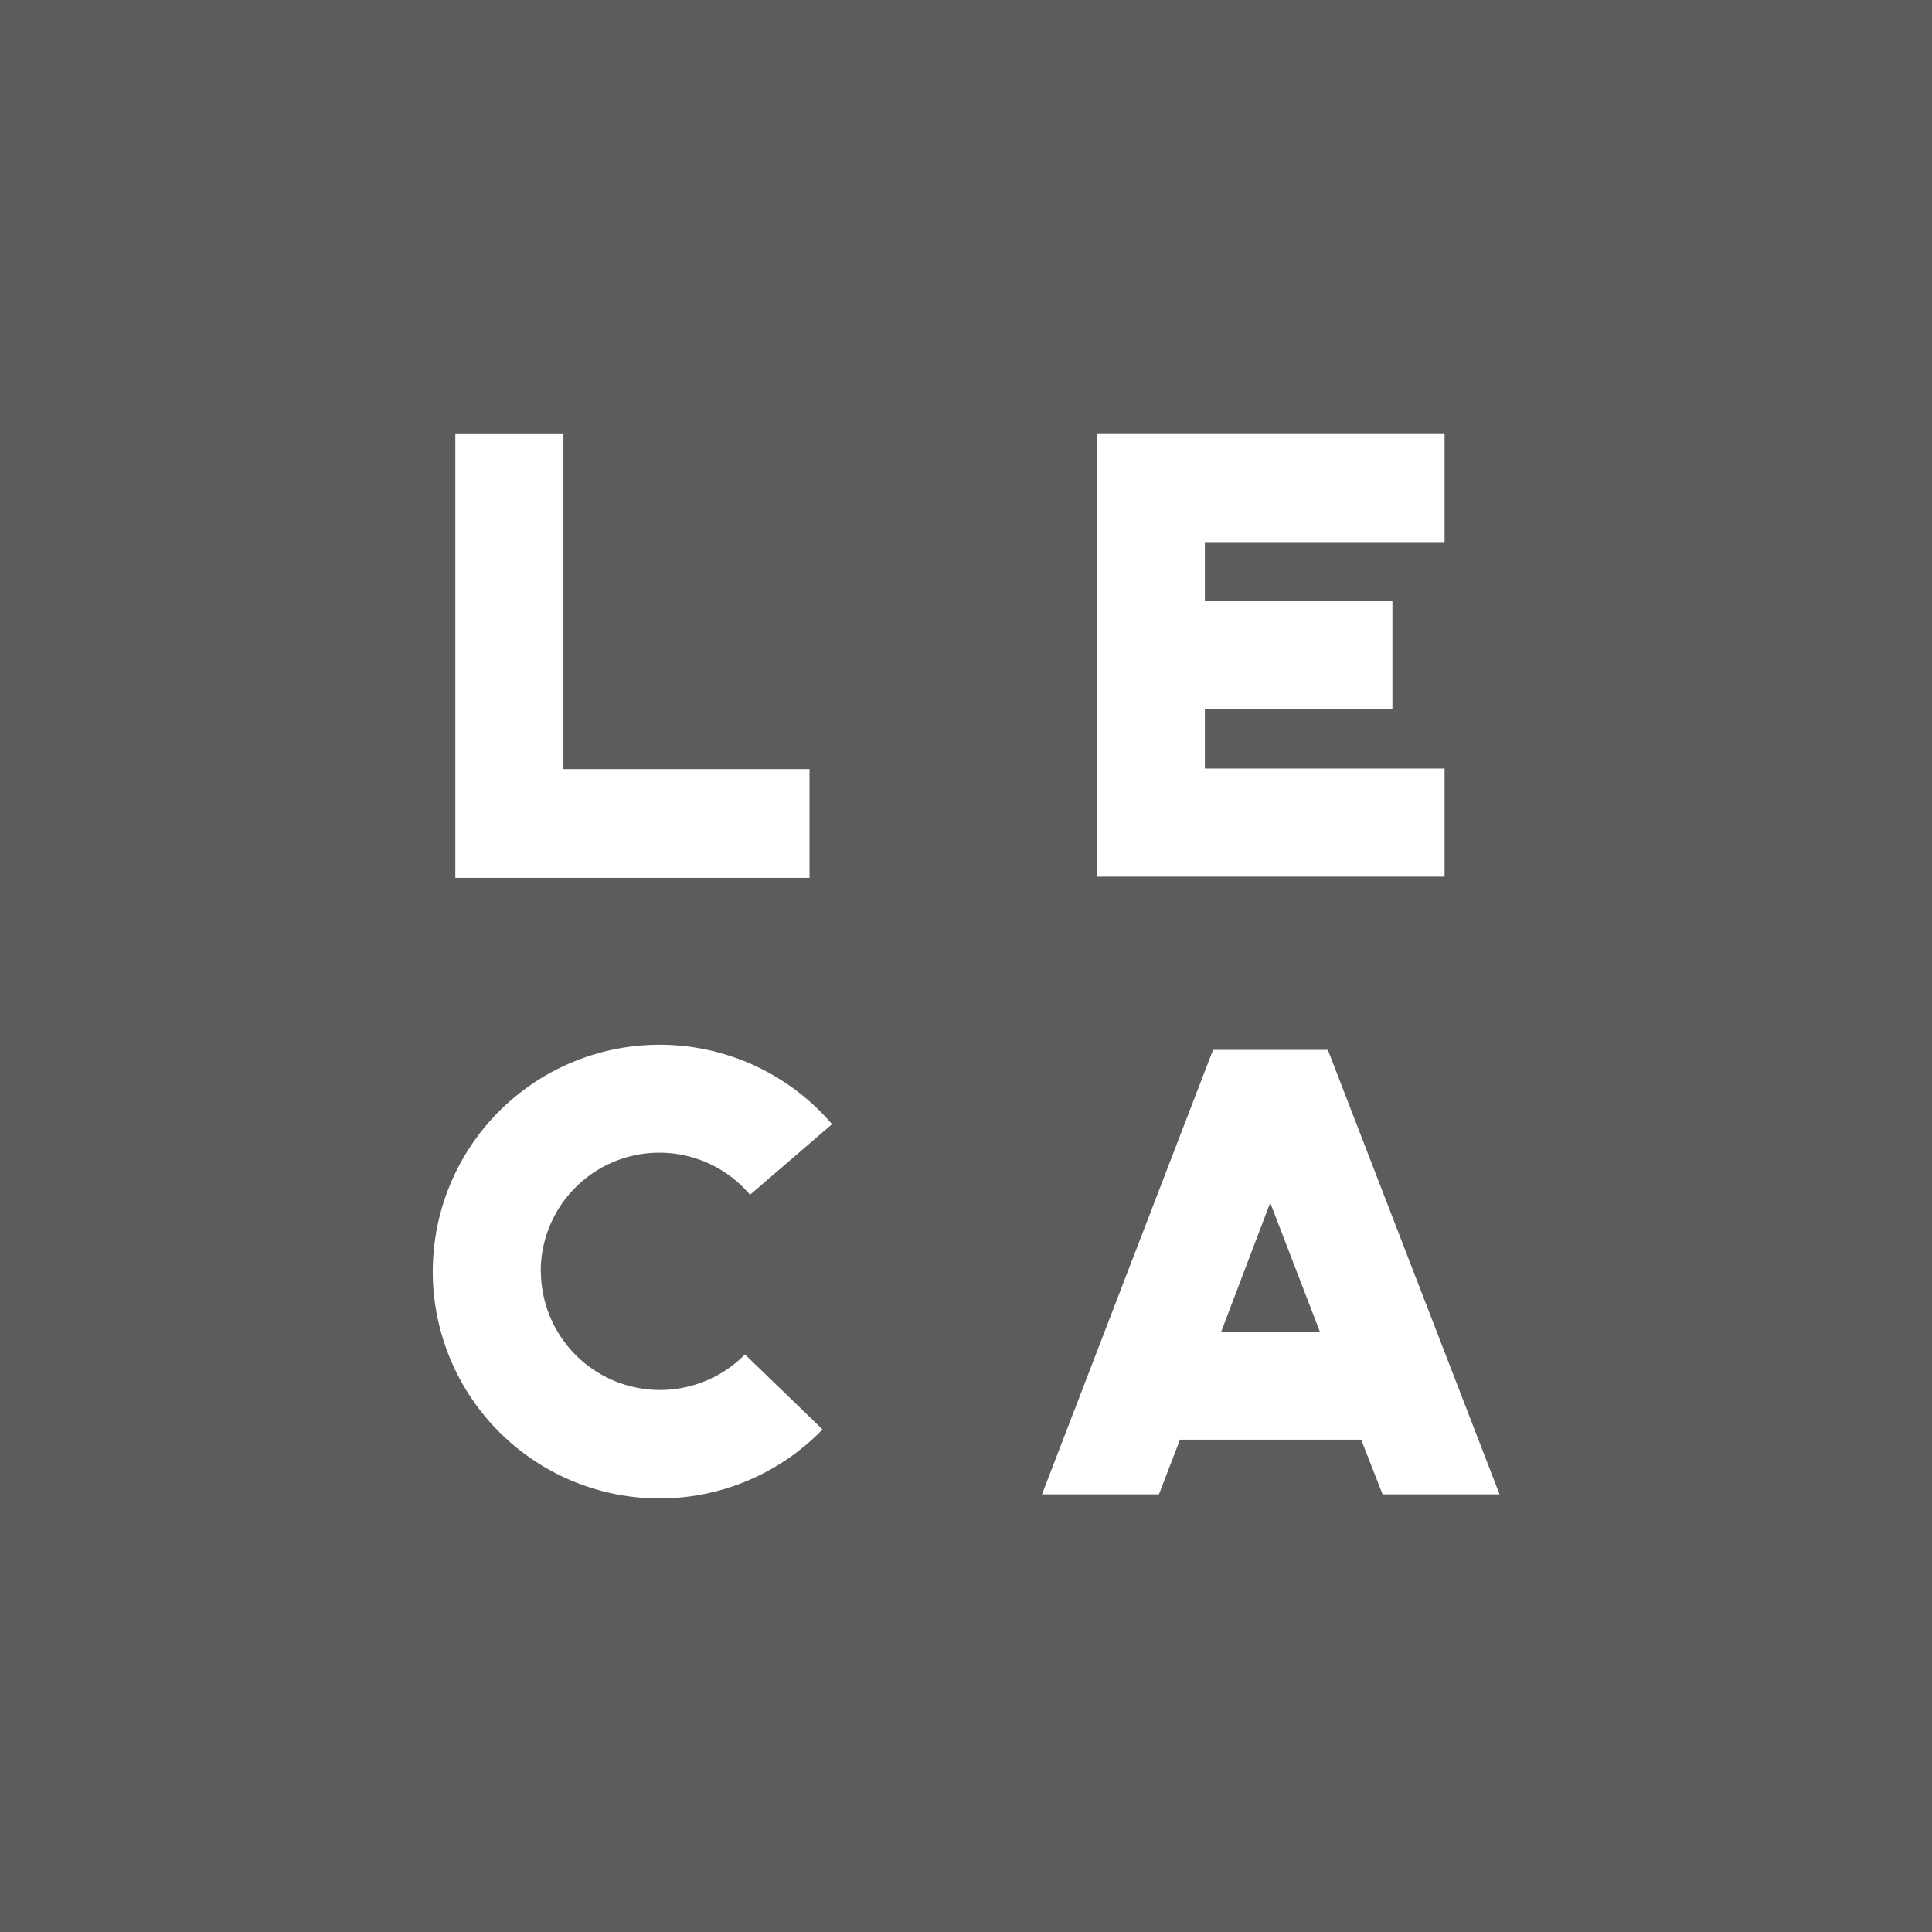
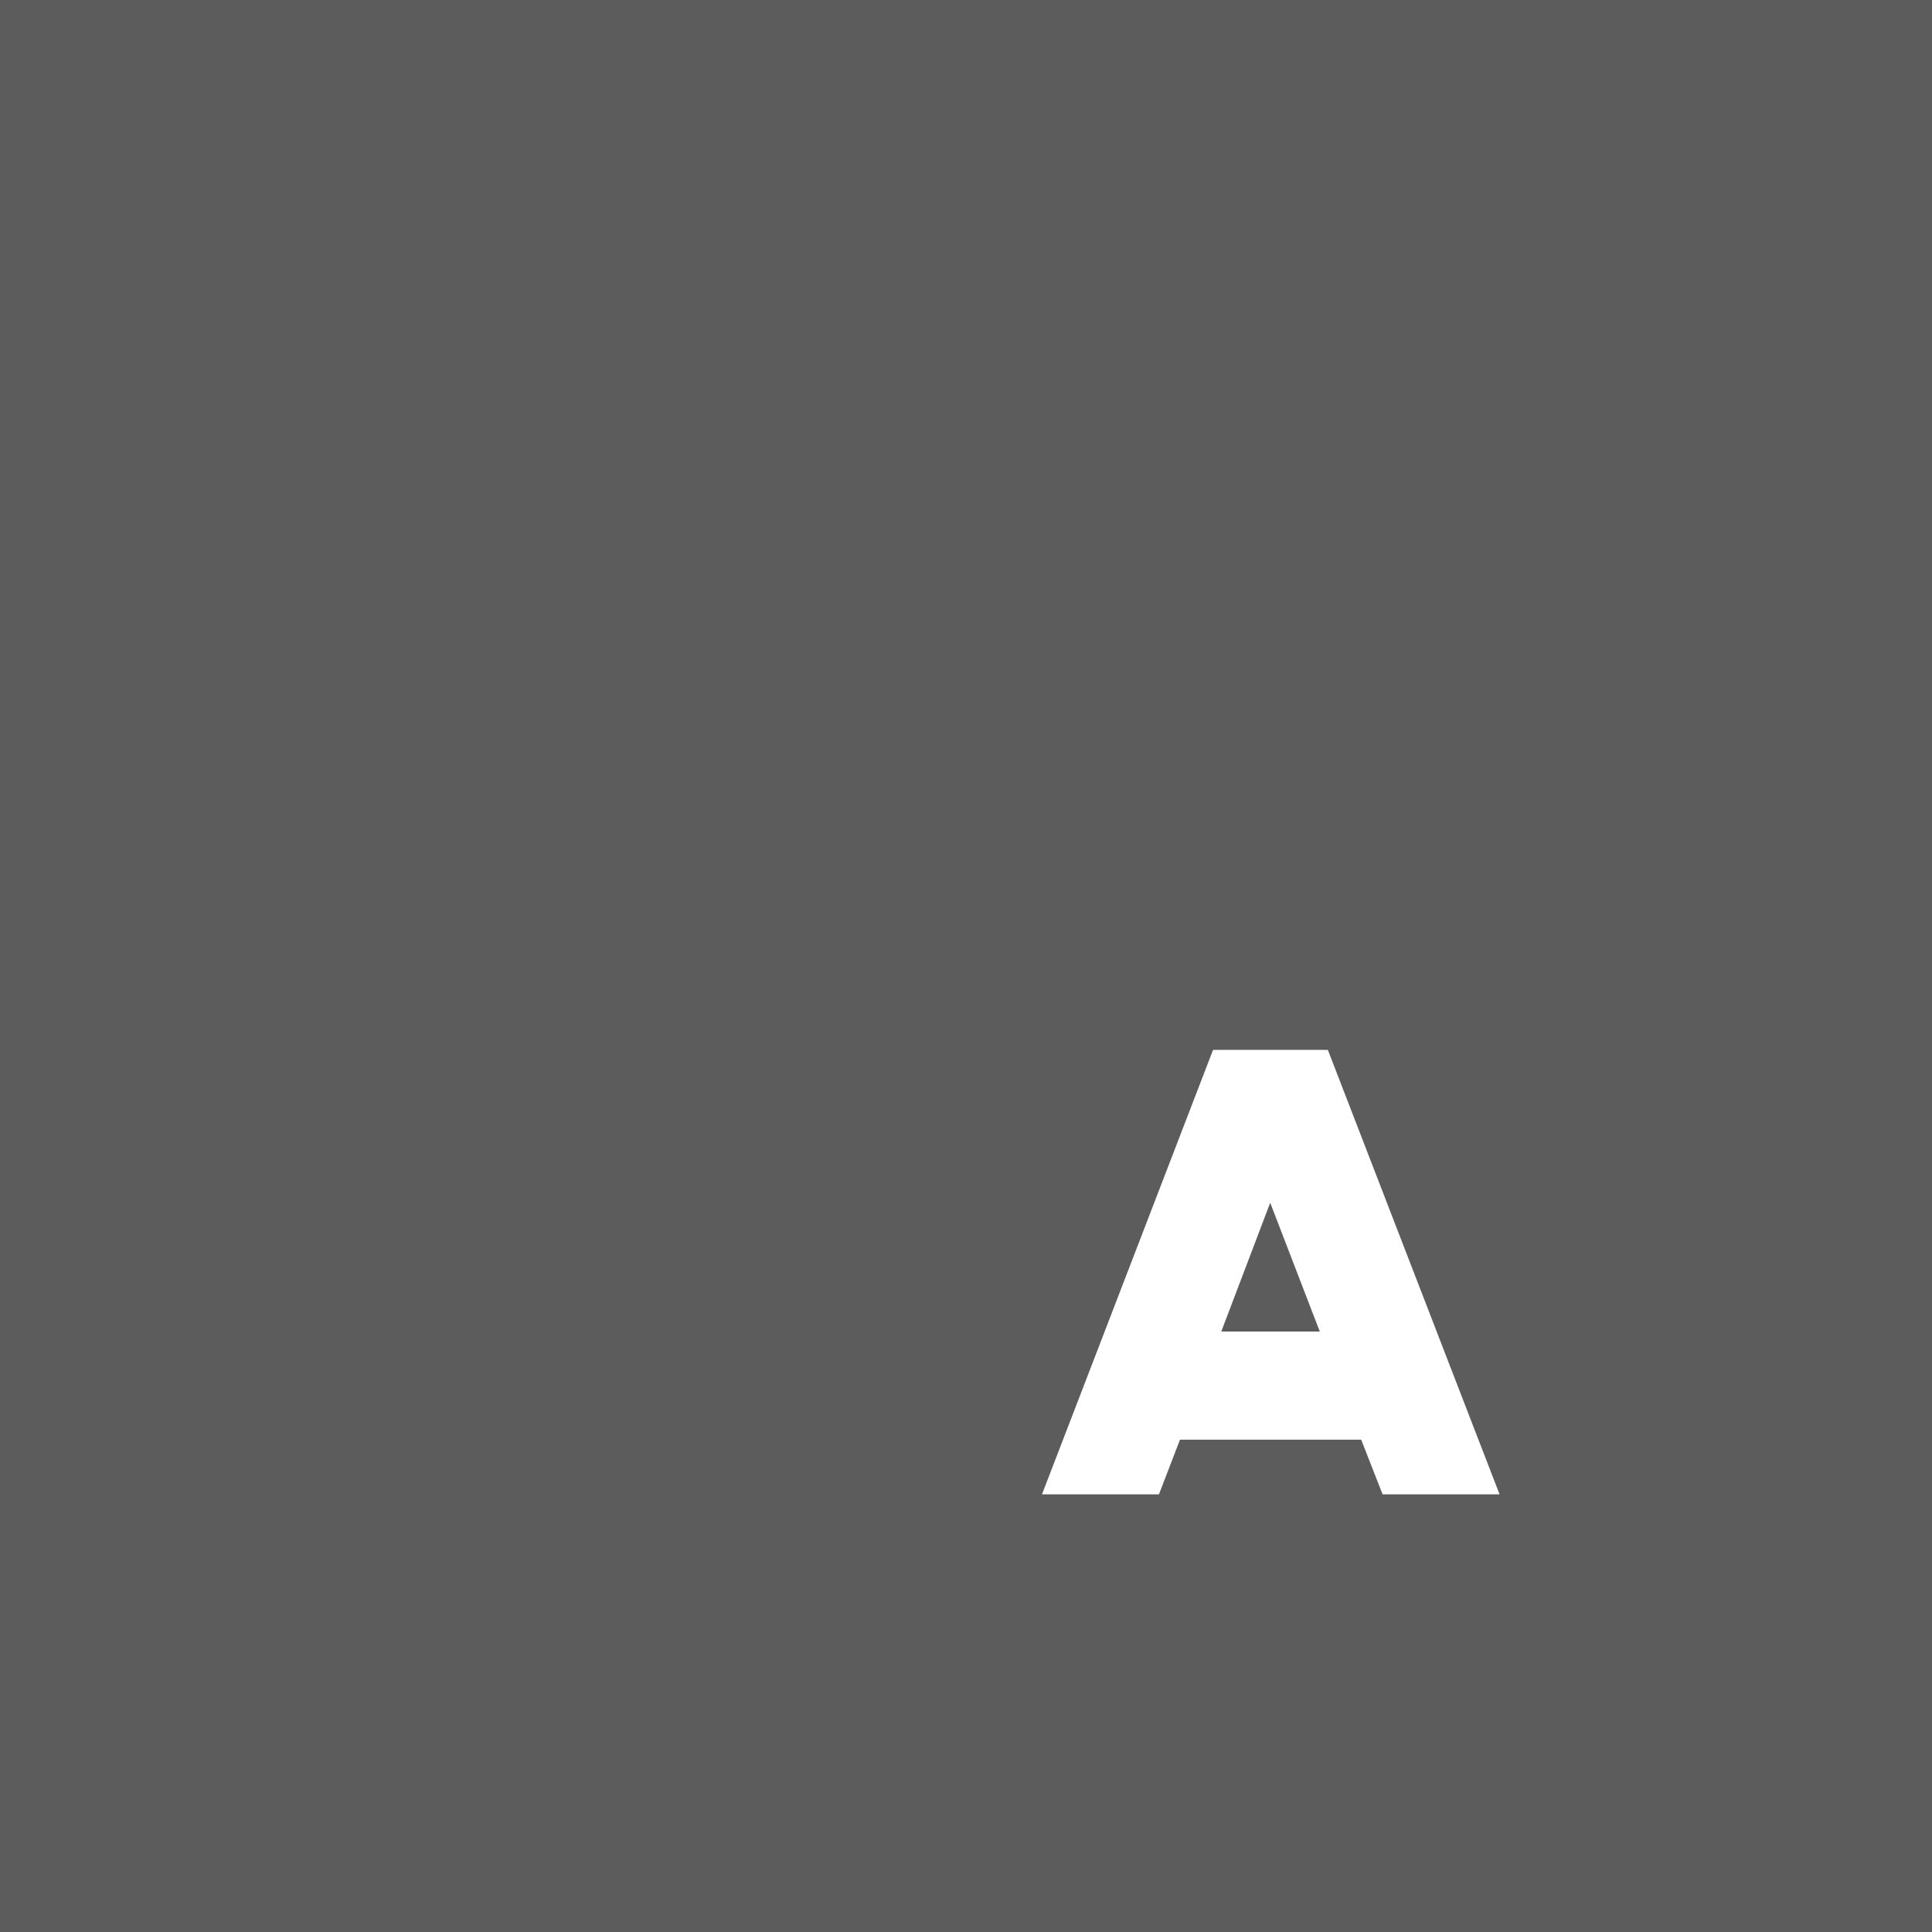
<svg xmlns="http://www.w3.org/2000/svg" id="Component_68_1" data-name="Component 68 – 1" width="24" height="24" viewBox="0 0 24 24">
  <rect x="0" y="0" width="24" height="24" fill="#333333" stroke="none" />
  <rect id="Rectangle_246" data-name="Rectangle 246" width="24" height="24" fill="#fff" opacity="0.2" />
  <g id="Group_351" data-name="Group 351" transform="translate(5.376 5.383)">
-     <path id="Path_236" data-name="Path 236" d="M545.351,478.757h3.057v1.351h-4.4v-5.521h1.343Z" transform="translate(-543.728 -474.586)" fill="#fff" />
-     <path id="Path_237" data-name="Path 237" d="M553.564,474.586h4.321v1.351h-2.978v.735h2.33v1.343h-2.33v.735h2.978v1.343h-4.321Z" transform="translate(-545.316 -474.586)" fill="#fff" />
-     <path id="Path_238" data-name="Path 238" d="M545.015,486.515a1.48,1.48,0,0,0,2.535,1.027l.964.932a2.818,2.818,0,1,1,.118-3.792l-1.019.877a1.474,1.474,0,0,0-2.6.956Z" transform="translate(-543.672 -476.1)" fill="#fff" />
    <path id="Path_239" data-name="Path 239" d="M556.714,488.614h-2.251l-.261.679h-1.453l2.125-5.521H556.3l2.133,5.521h-1.453Zm-.514-1.343-.616-1.6-.608,1.6Z" transform="translate(-545.181 -476.113)" fill="#fff" />
  </g>
</svg>